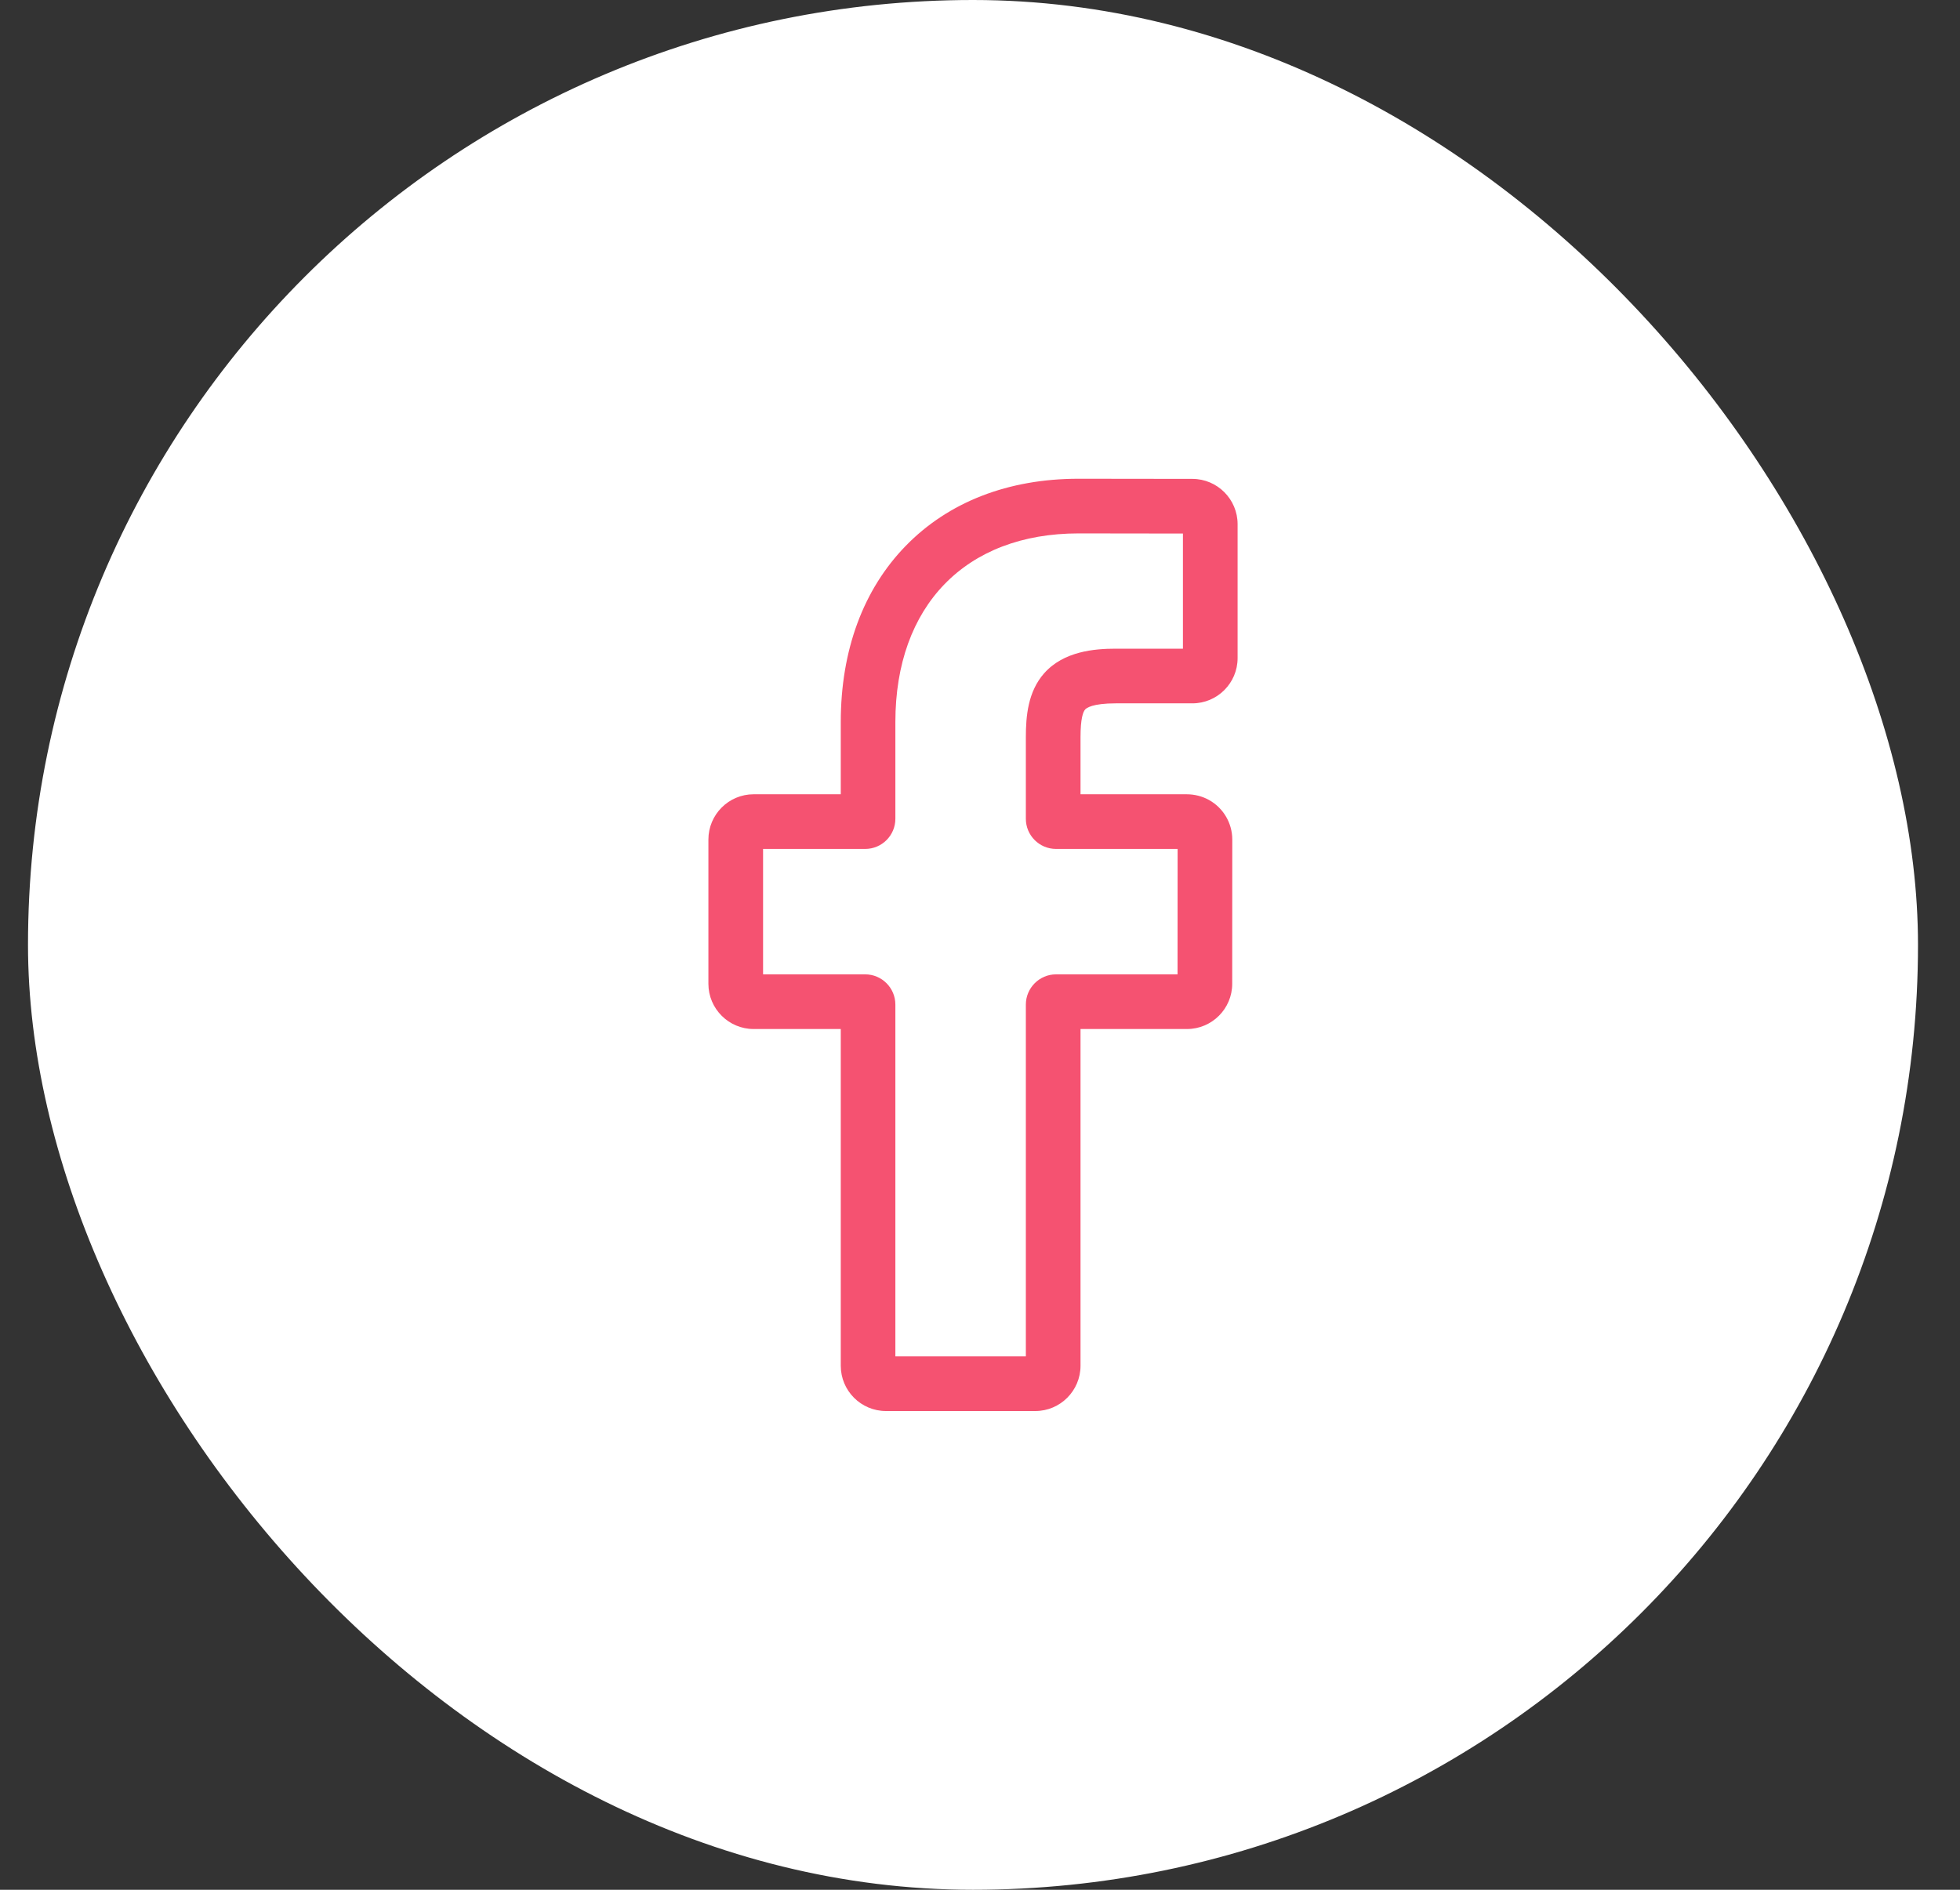
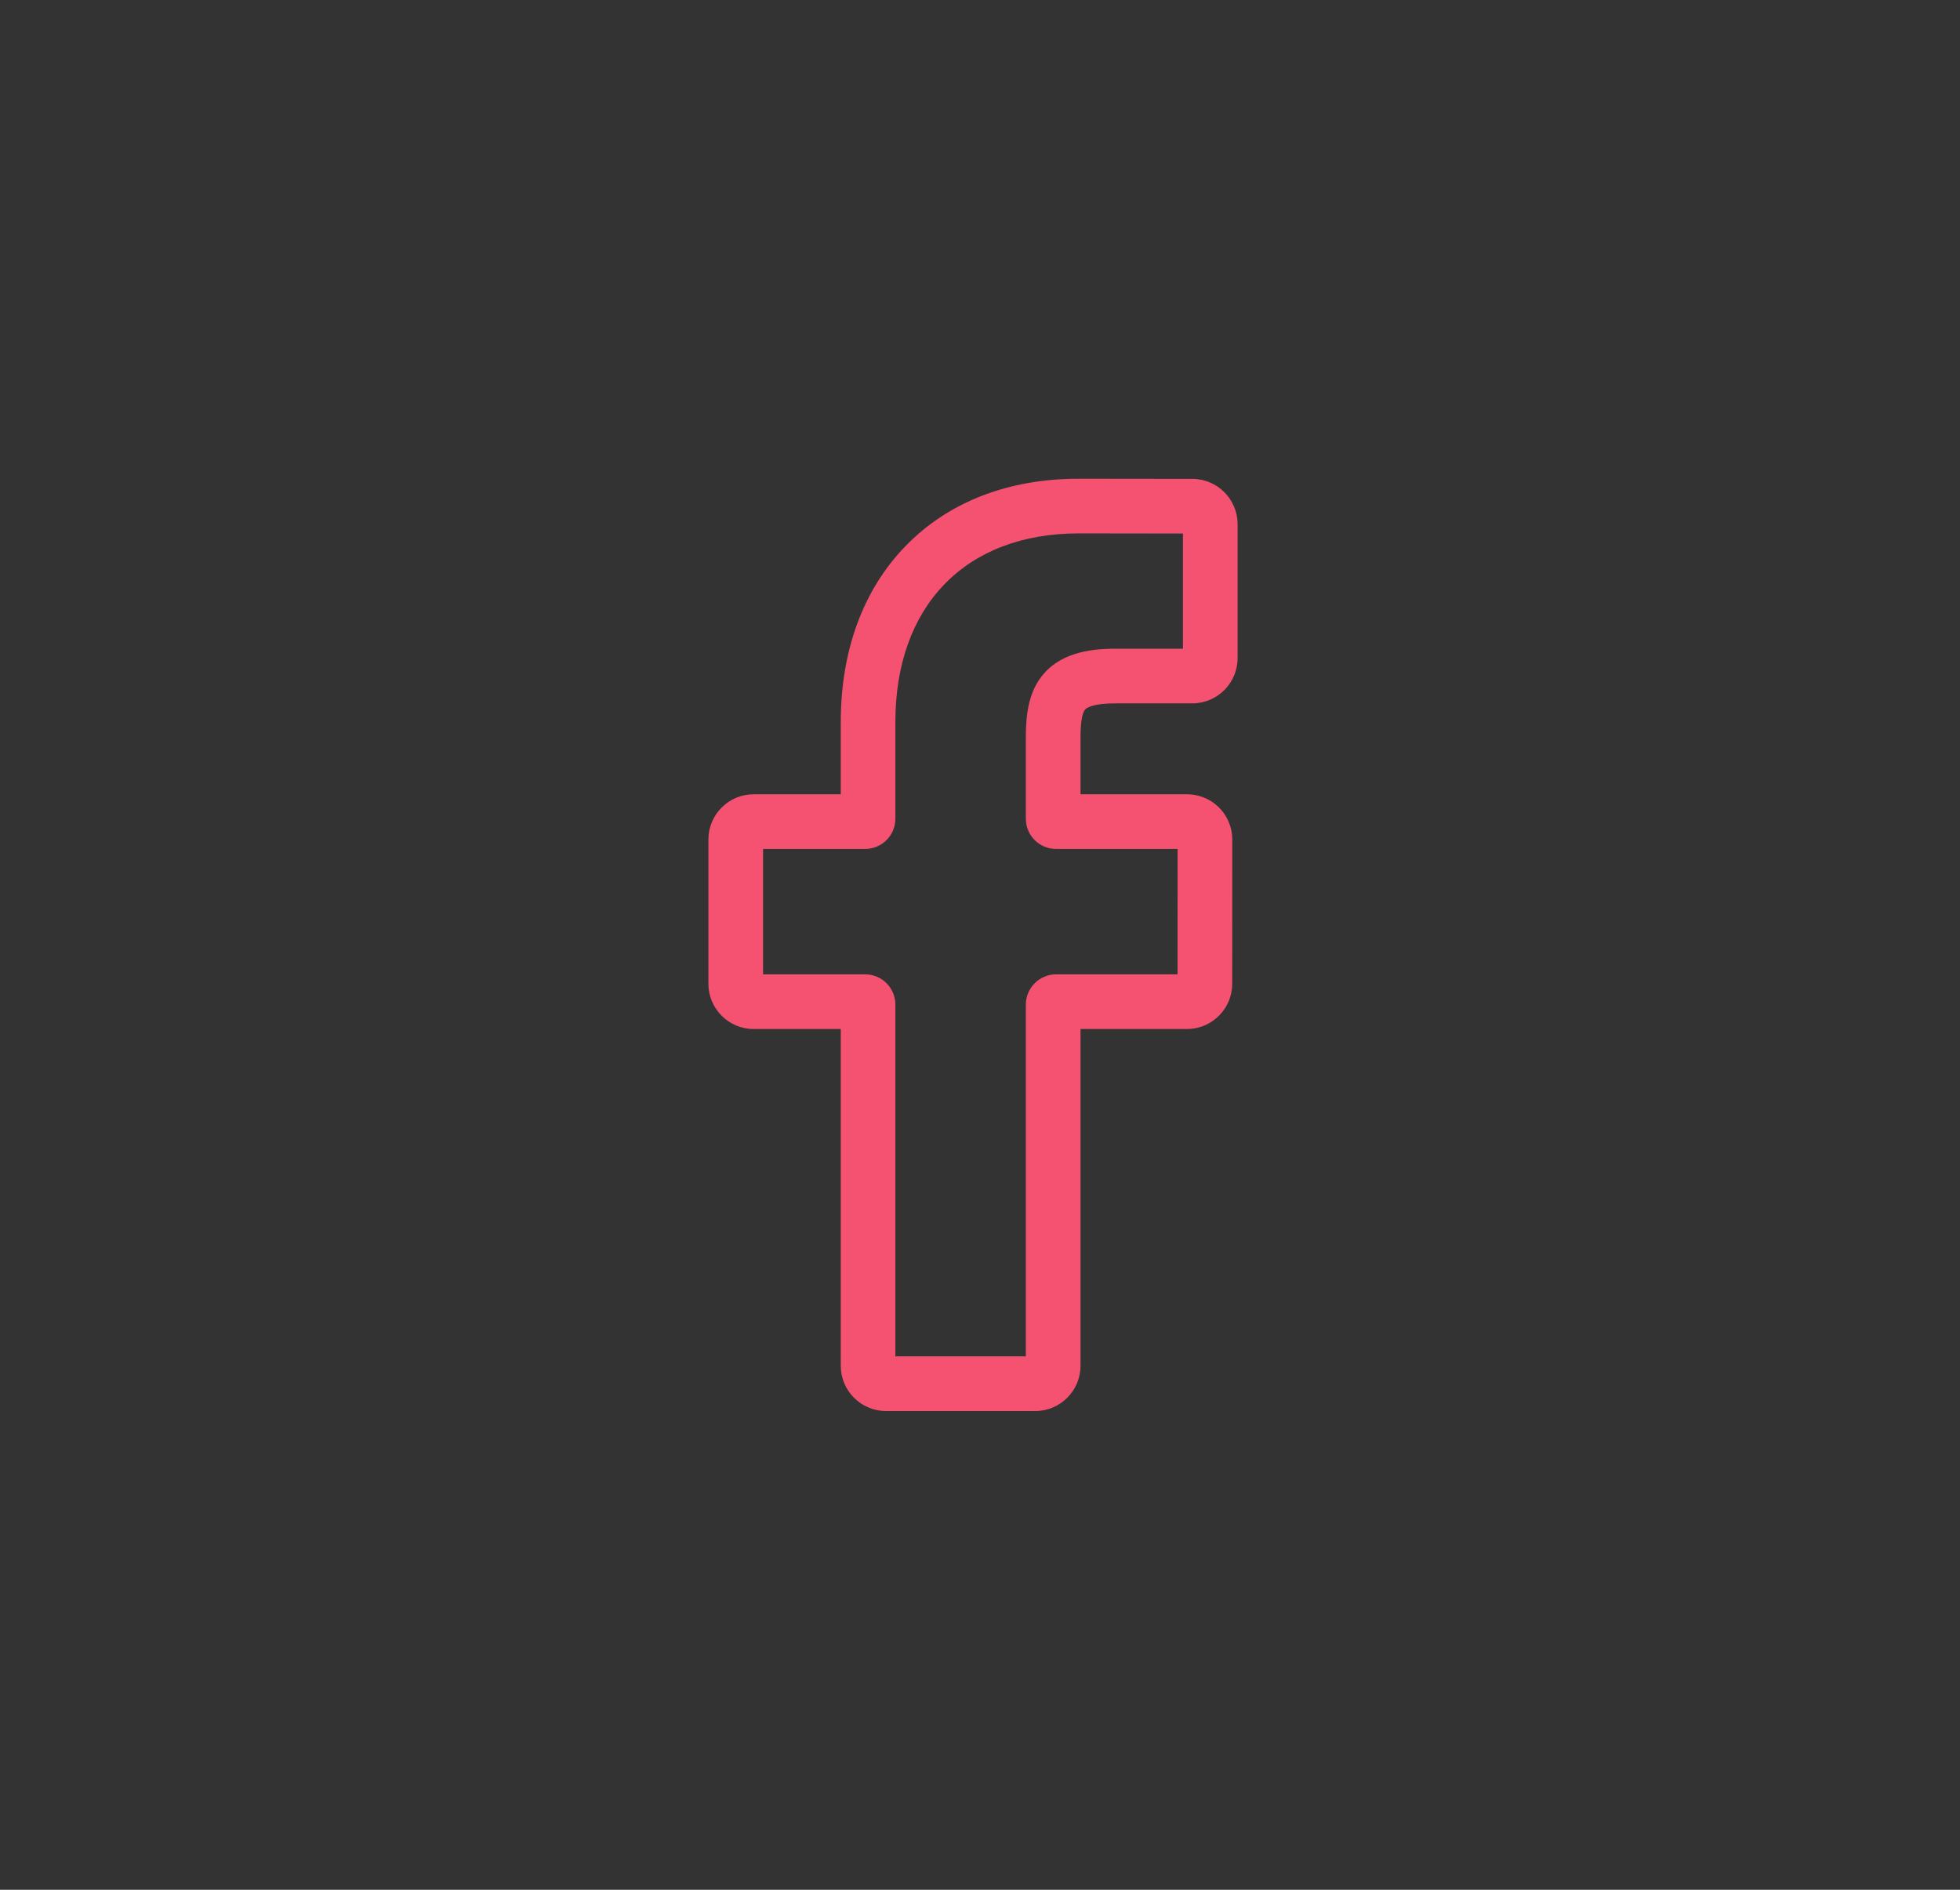
<svg xmlns="http://www.w3.org/2000/svg" width="28" height="27" viewBox="0 0 28 27" fill="none">
  <rect x="0" y="0" width="28" height="27" fill="#333333" stroke="none" />
-   <rect x="0.4" width="27" height="27" rx="13.5" fill="white" />
  <path d="M14.79 20.16H12.657C12.3 20.16 12.011 19.87 12.011 19.513V14.702H10.766C10.41 14.702 10.12 14.412 10.12 14.056V11.995C10.12 11.638 10.41 11.348 10.766 11.348H12.011V10.316C12.011 9.292 12.332 8.422 12.94 7.798C13.551 7.171 14.404 6.84 15.408 6.84L17.035 6.842C17.391 6.843 17.68 7.133 17.68 7.489V9.403C17.68 9.759 17.39 10.049 17.034 10.049L15.939 10.049C15.605 10.049 15.52 10.116 15.502 10.137C15.472 10.171 15.436 10.267 15.436 10.533V11.348H16.952C17.066 11.348 17.177 11.377 17.272 11.43C17.477 11.544 17.604 11.761 17.604 11.995L17.603 14.056C17.603 14.412 17.313 14.702 16.957 14.702H15.436V19.513C15.436 19.87 15.146 20.16 14.79 20.16ZM12.791 19.379H14.655V14.353C14.655 14.115 14.849 13.921 15.086 13.921H16.822L16.823 12.129H15.086C14.848 12.129 14.655 11.936 14.655 11.698V10.533C14.655 10.228 14.686 9.881 14.916 9.62C15.195 9.305 15.633 9.268 15.939 9.268L16.899 9.268V7.623L15.408 7.621C13.794 7.621 12.791 8.654 12.791 10.316V11.698C12.791 11.936 12.598 12.129 12.36 12.129H10.901V13.921H12.36C12.598 13.921 12.791 14.115 12.791 14.353V19.379Z" fill="#F55271" />
</svg>